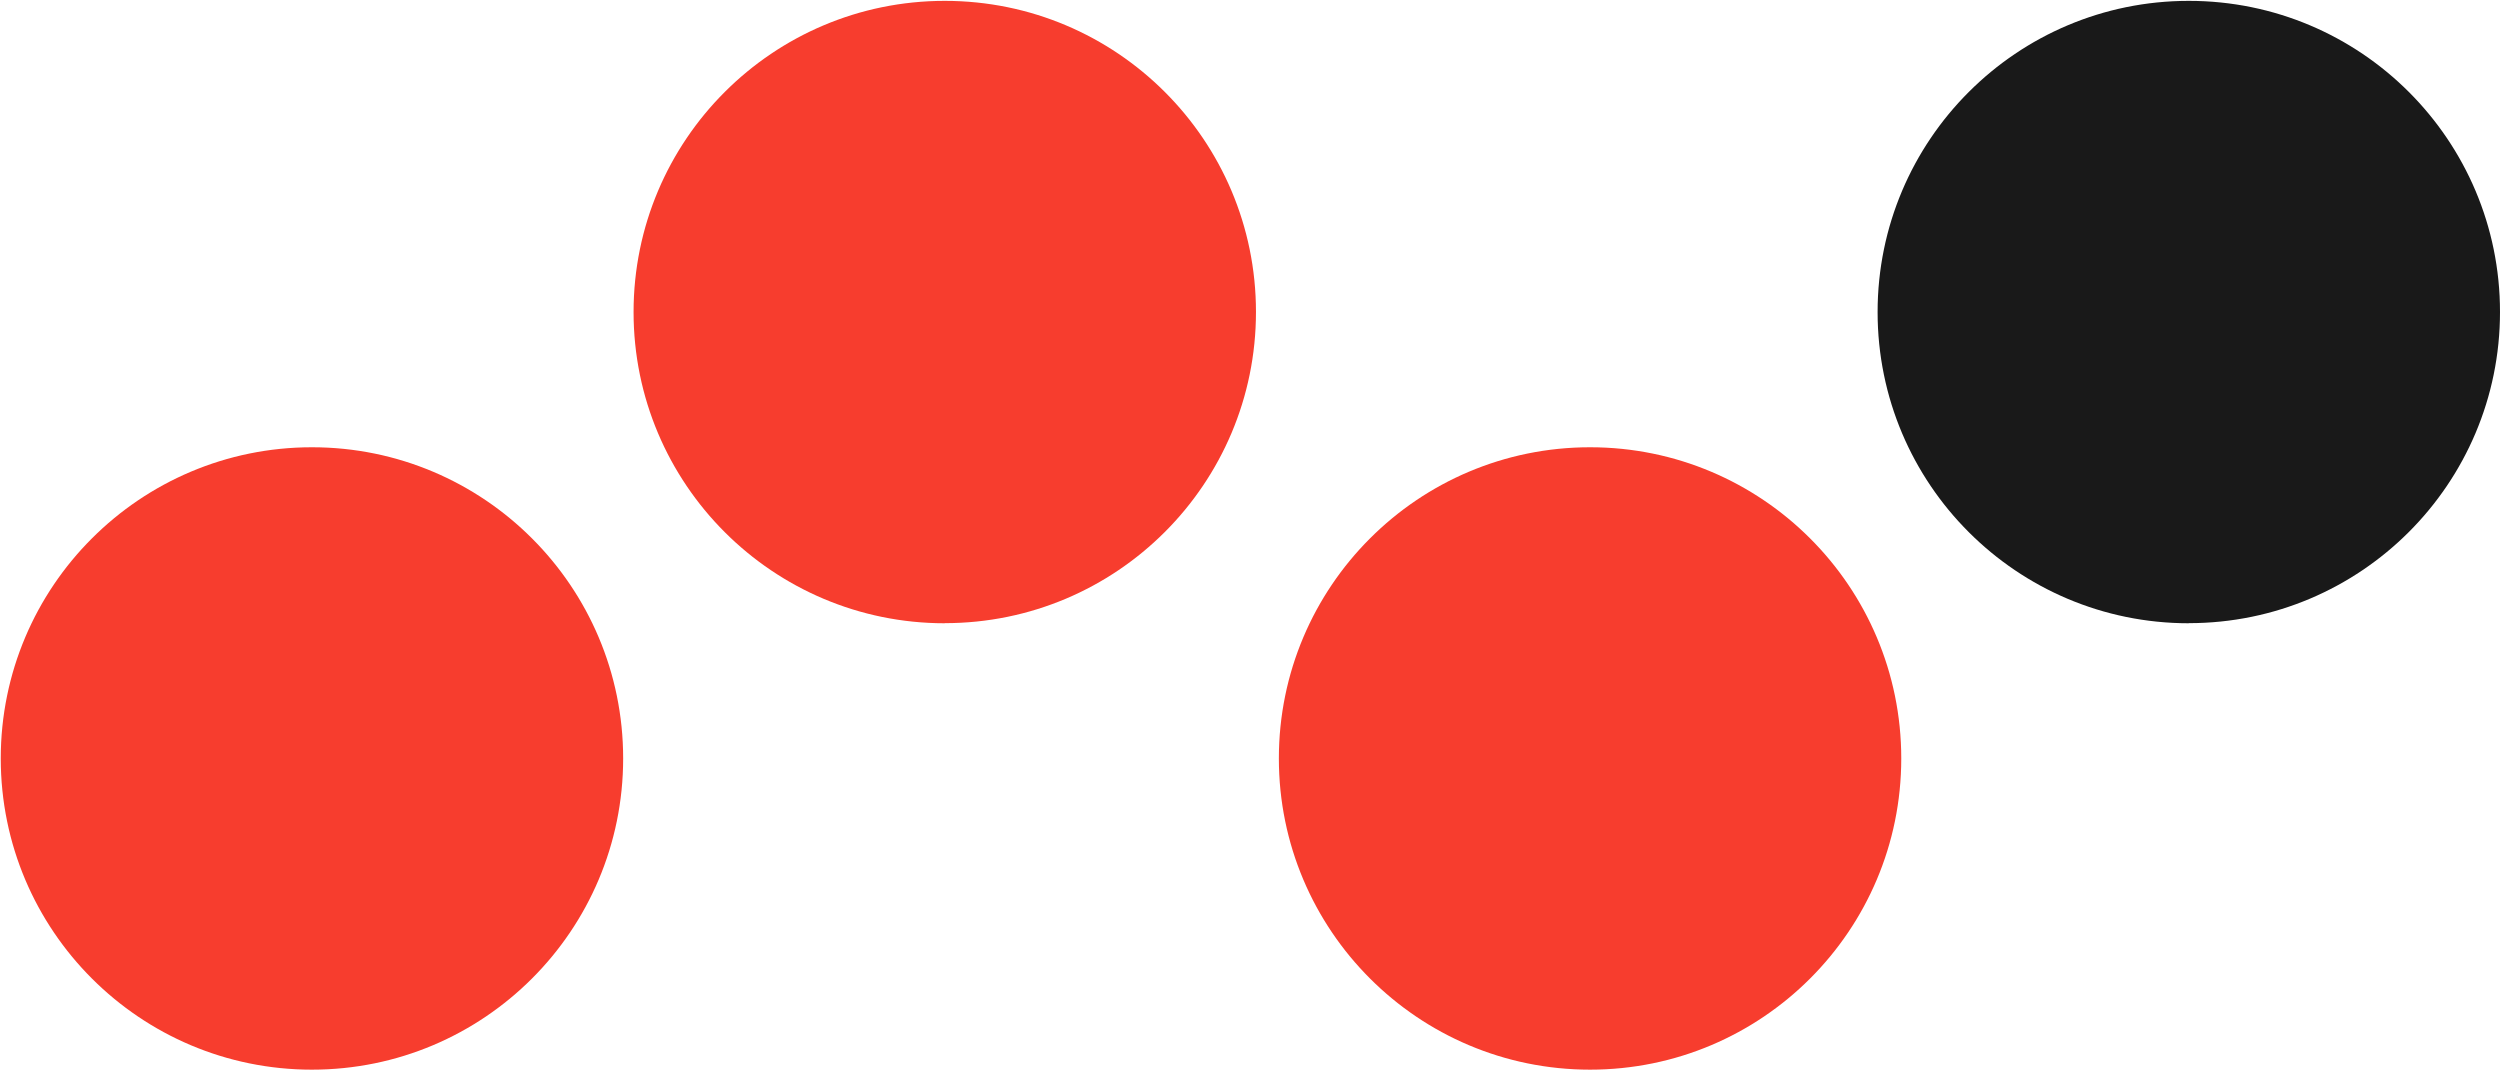
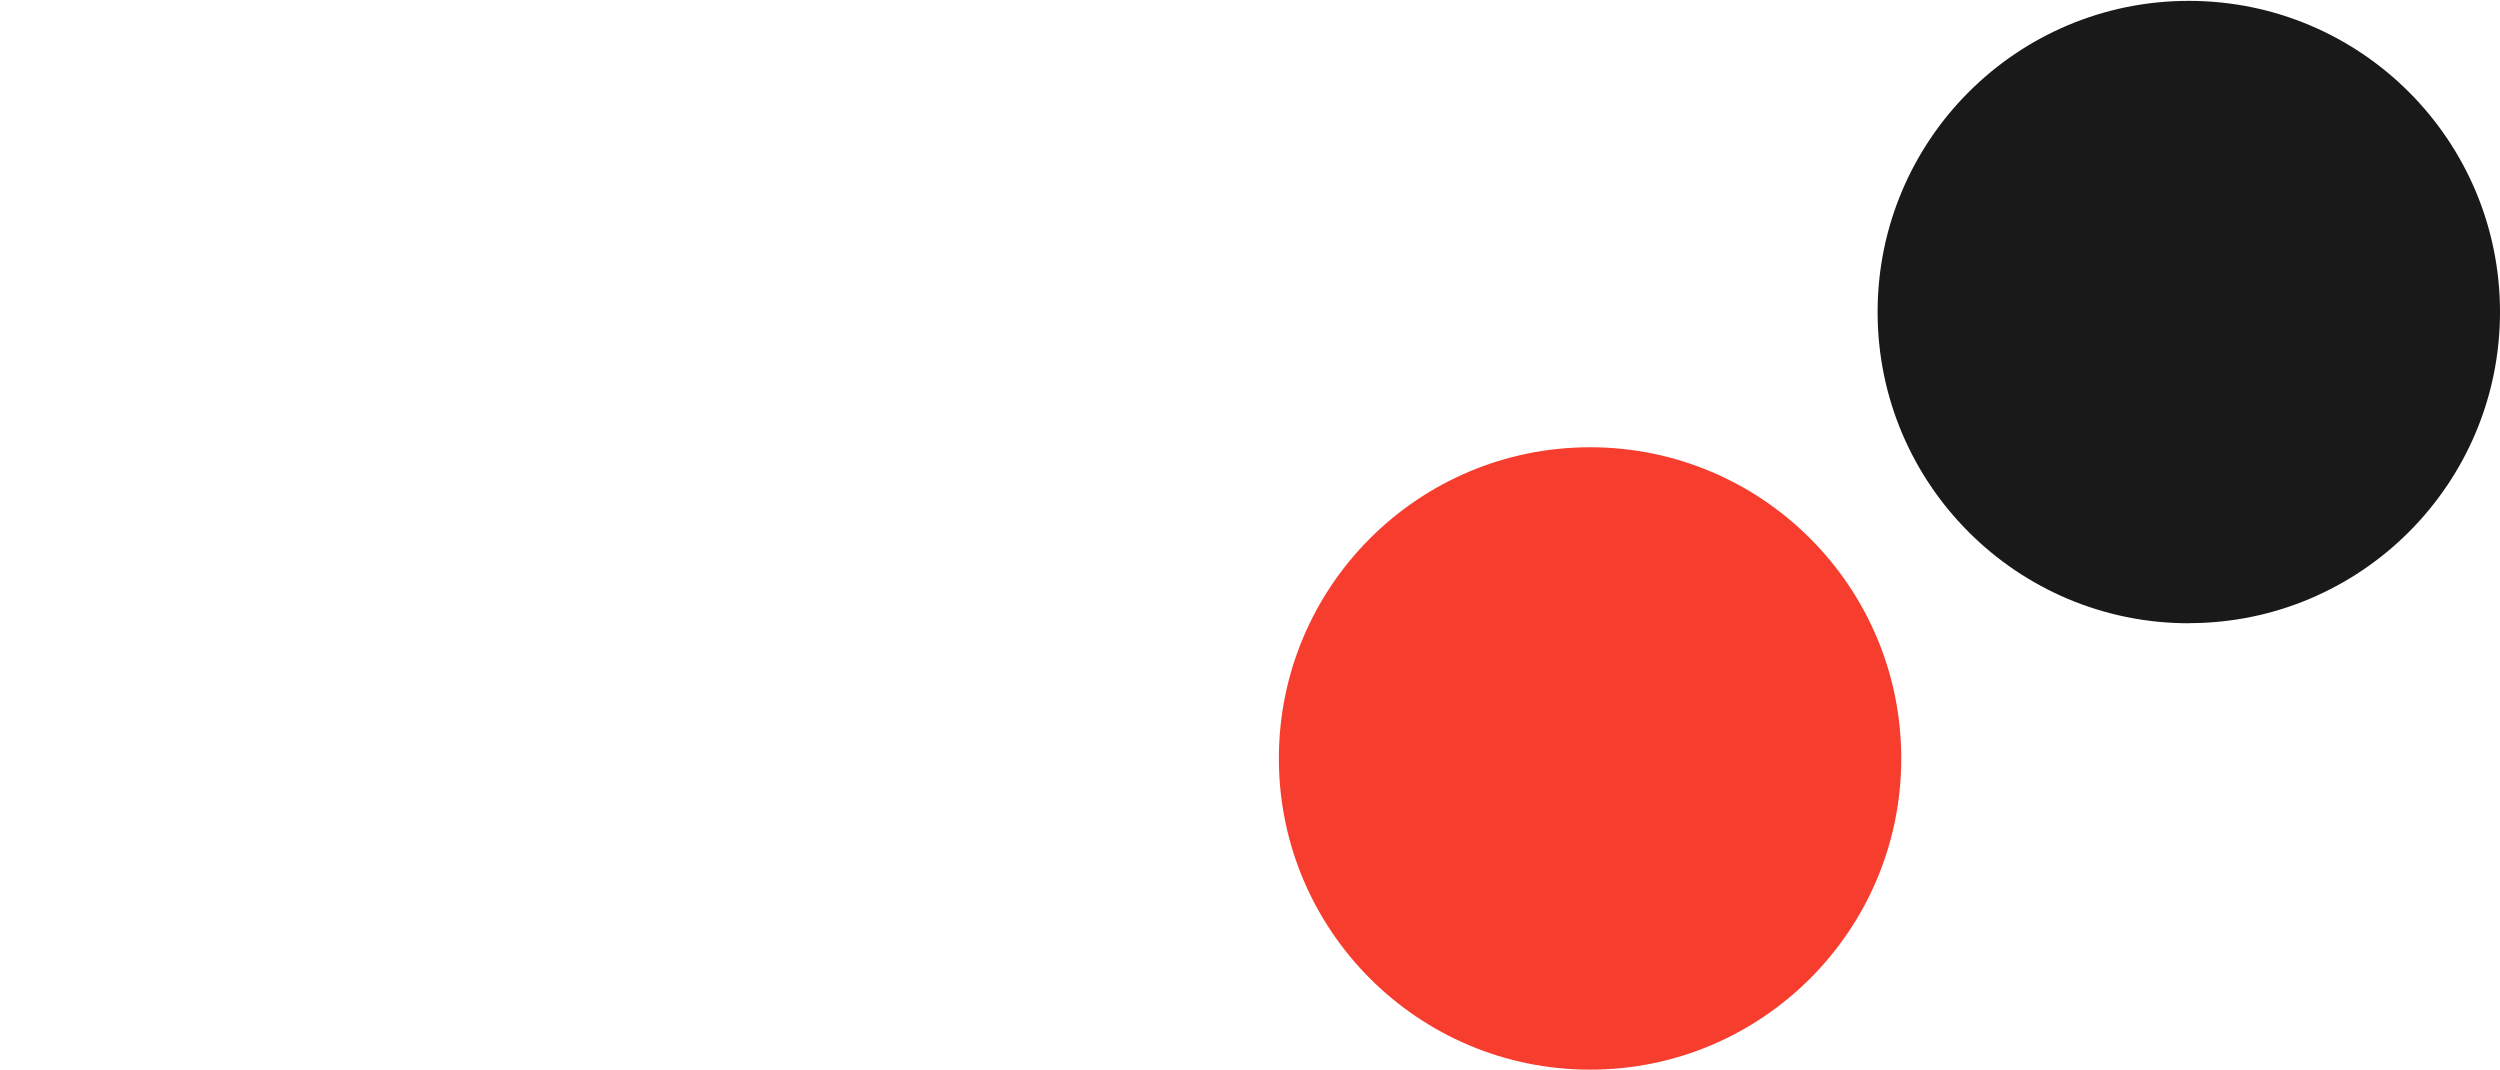
<svg xmlns="http://www.w3.org/2000/svg" id="Layer_1" version="1.1" viewBox="0 0 2304 986">
  <defs>
    <style>
      .st0 {
        fill: #191919;
      }

      .st1 {
        fill: #f73d2e;
      }
    </style>
  </defs>
-   <path class="st1" d="M287.5,985.8c158.4,0,286.8-128.4,286.8-286.8s-128.4-286.8-286.8-286.8S.7,540.6.7,699s128.4,286.8,286.8,286.8Z" />
-   <path class="st1" d="M870.7,574.3c158.4,0,286.8-128.4,286.8-286.8S1029.1.8,870.7.8s-286.8,128.4-286.8,286.8,128.4,286.8,286.8,286.8Z" />
  <path class="st1" d="M1465.4,985.8c158.4,0,286.8-128.4,286.8-286.8s-128.4-286.8-286.8-286.8-286.8,128.4-286.8,286.8,128.4,286.8,286.8,286.8Z" />
  <path class="st0" d="M2017.2,574.3c158.4,0,286.8-128.4,286.8-286.8S2175.6.8,2017.2.8s-286.8,128.4-286.8,286.8,128.4,286.8,286.8,286.8Z" />
</svg>